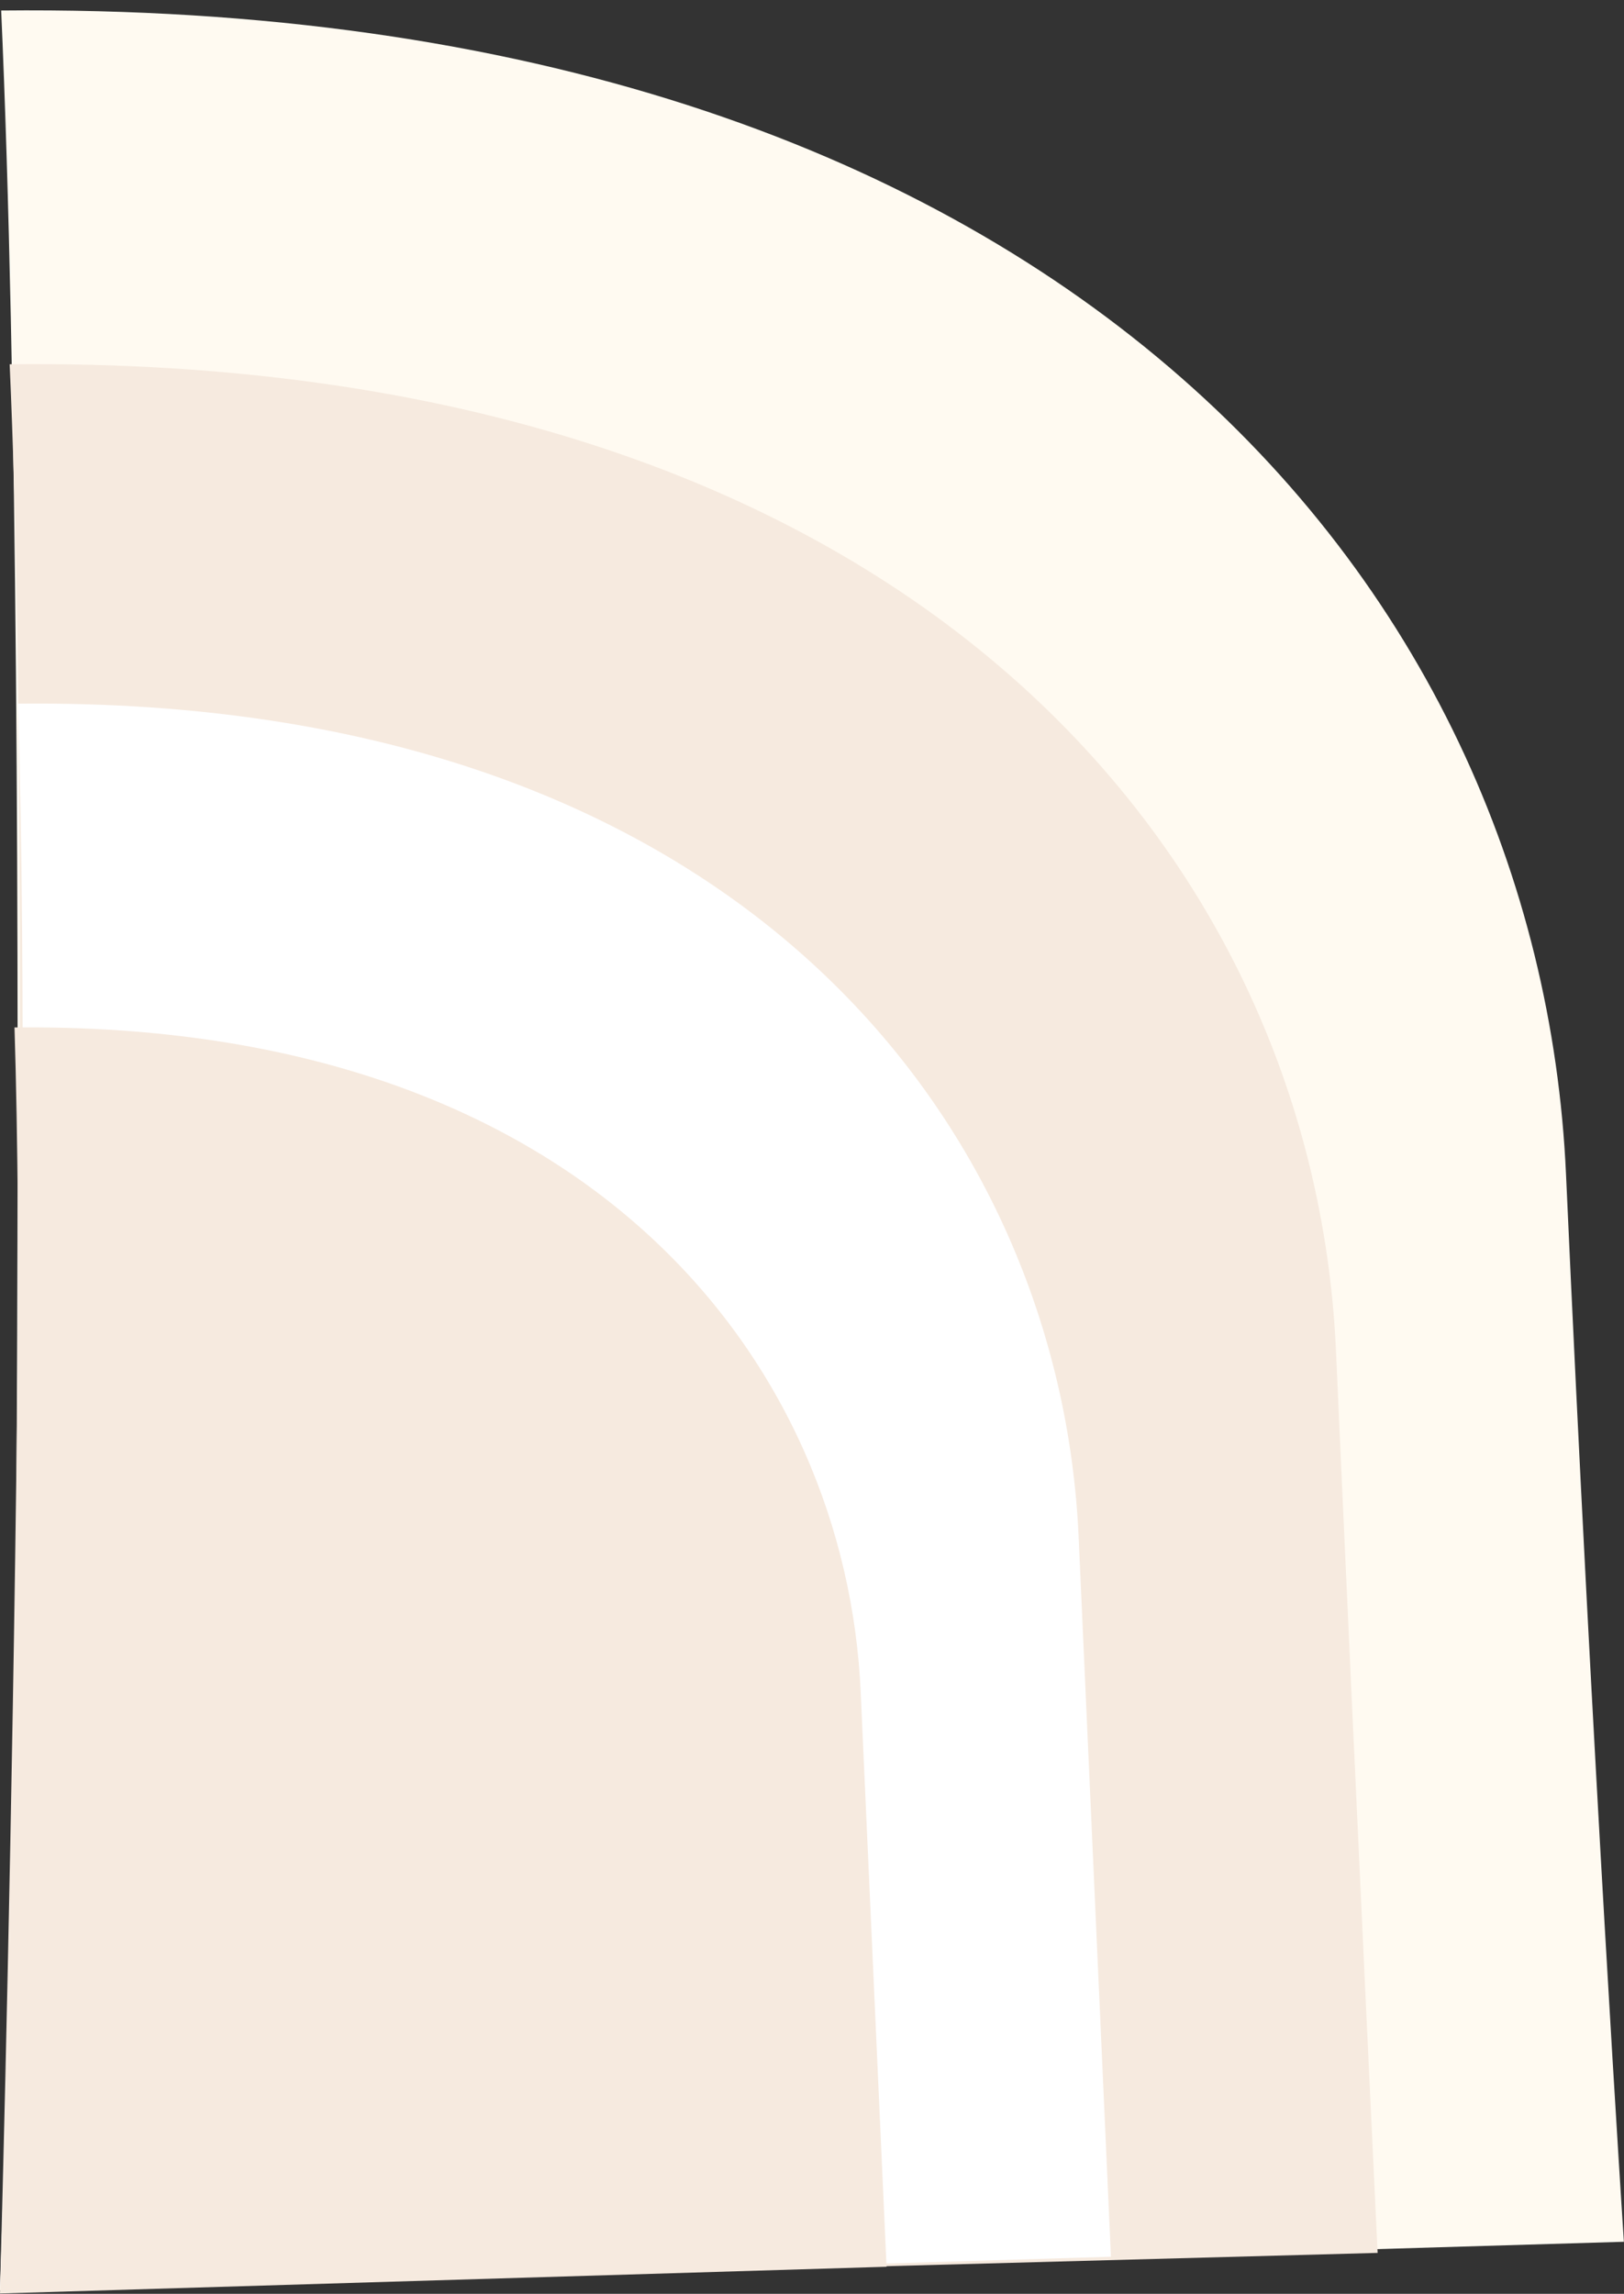
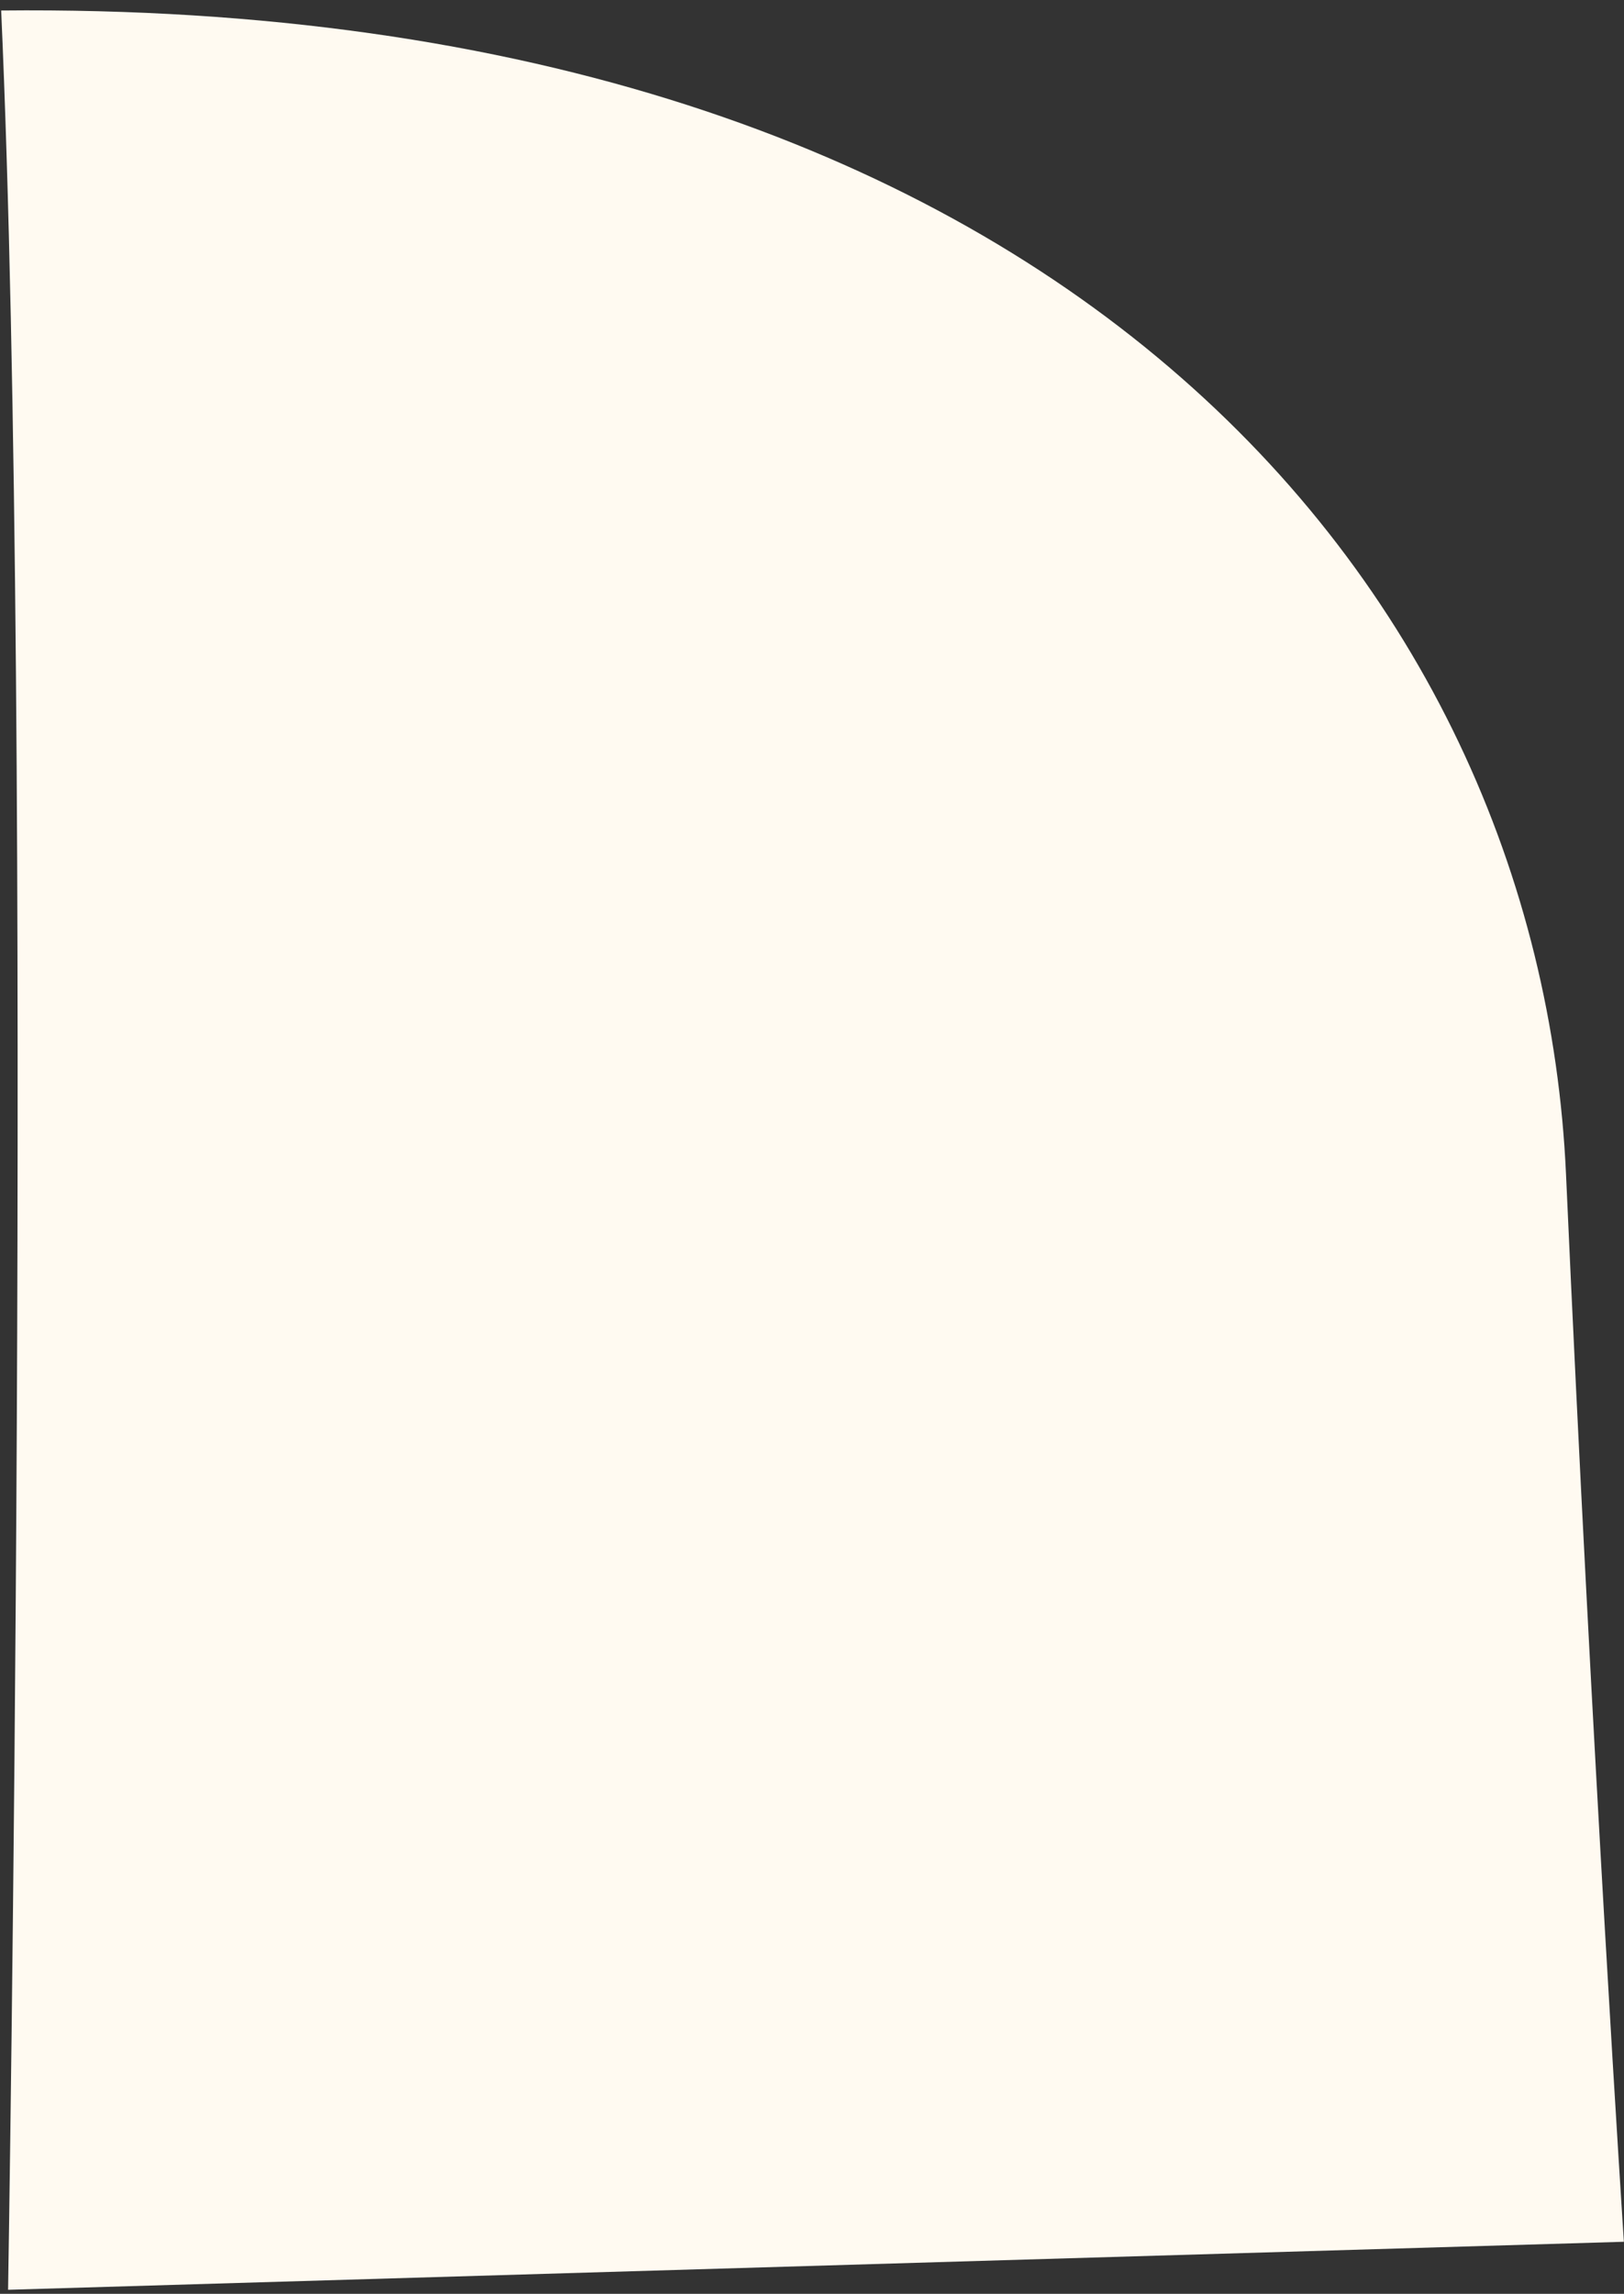
<svg xmlns="http://www.w3.org/2000/svg" fill="#000000" height="567.6" preserveAspectRatio="xMidYMid meet" version="1" viewBox="0.0 -2.6 401.9 567.6" width="401.9" zoomAndPan="magnify">
  <rect x="0.0" y="-2.6" width="401.9" height="567.6" fill="#333333" stroke="none" />
  <g data-name="Layer 2">
    <g data-name="Layer 1">
      <g id="change1_1">
        <path d="M.29,0C261.43-2.64,381,142.16,387.55,288s14.32,264.12,14.32,264.12L2,564S8.33,179.86.29,0Z" fill="#fffaf1" />
      </g>
      <g id="change2_1">
-         <path d="M2.39,87.53C223.72,85.26,325.09,208,330.62,331.61s10.31,223.26,10.31,223.26L0,564.11S9.21,239.94,2.39,87.53Z" fill="#f6eadf" />
-       </g>
+         </g>
      <g id="change3_1">
-         <path d="M4.46,171.52c179.87-1.84,258,105.66,262.47,206.12l8,178.18L0,564.11S8.67,310.47,4.46,171.52Z" fill="#ffffff" />
-       </g>
+         </g>
      <g id="change4_1">
-         <path d="M3.59,251.64C147.13,250.17,209.46,336,213,416.12L219.4,558.3,0,564.92S7,362.52,3.59,251.64Z" fill="#f6eadf" />
-       </g>
+         </g>
    </g>
  </g>
</svg>